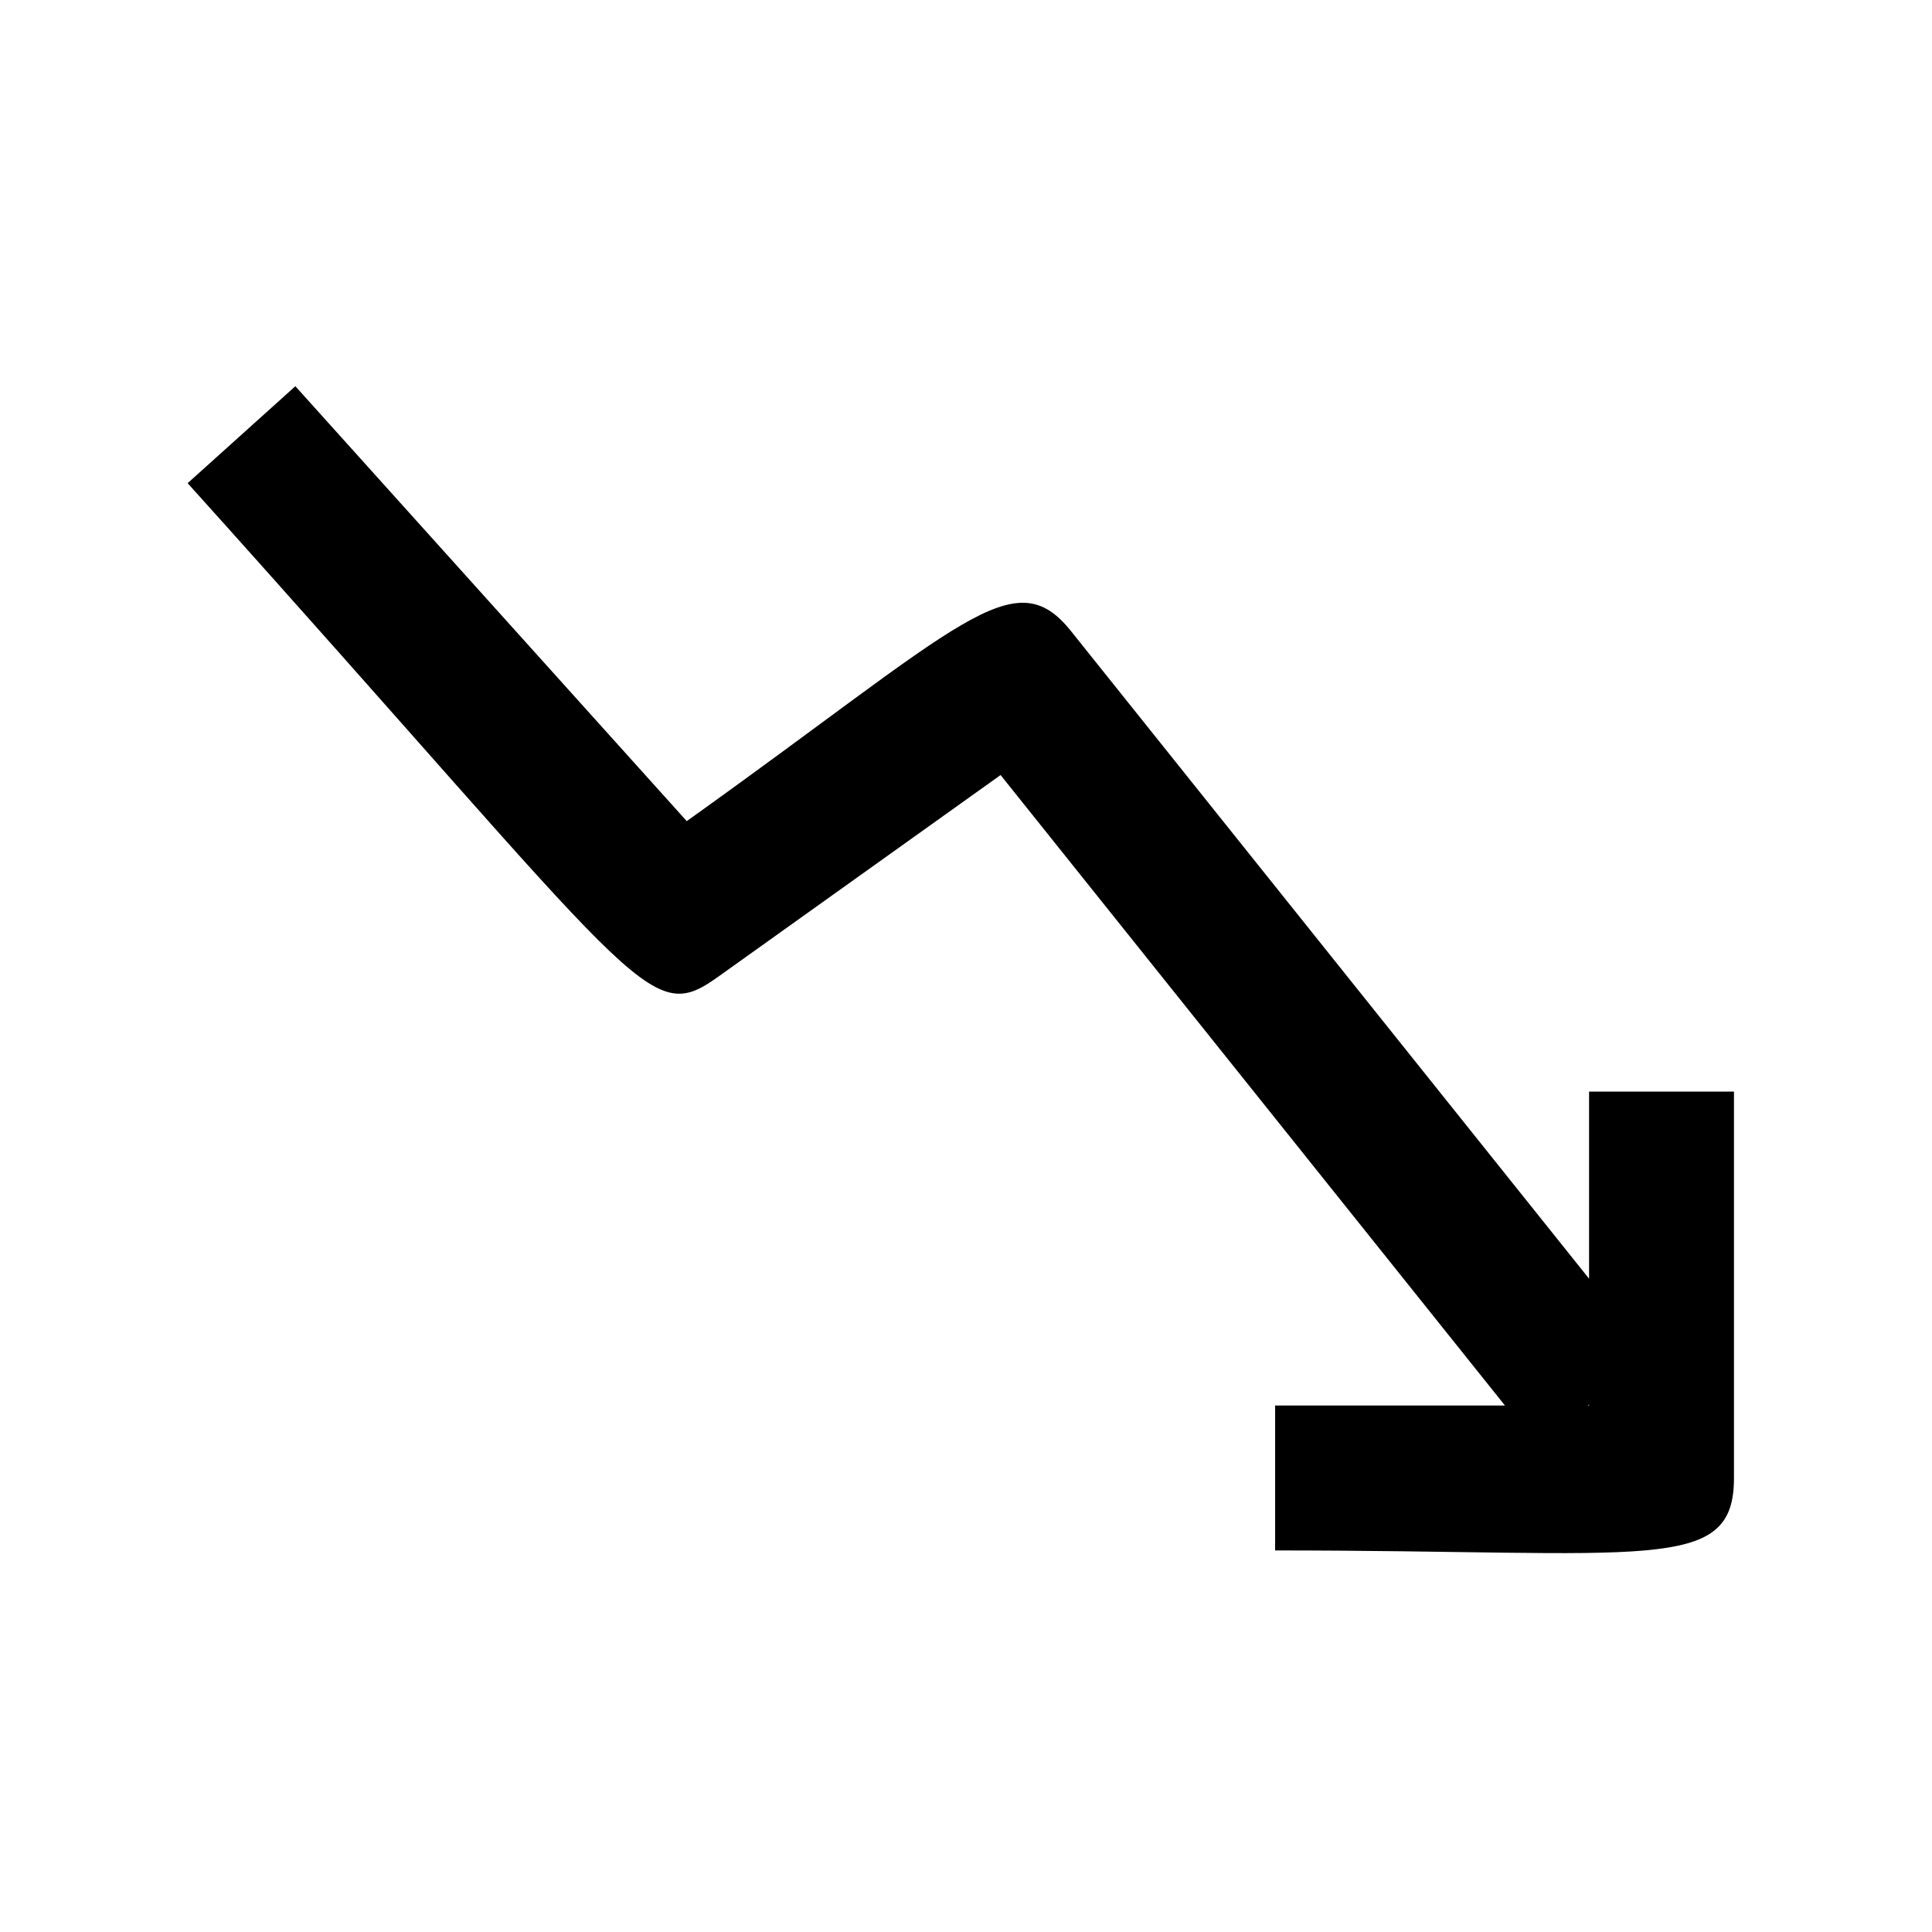
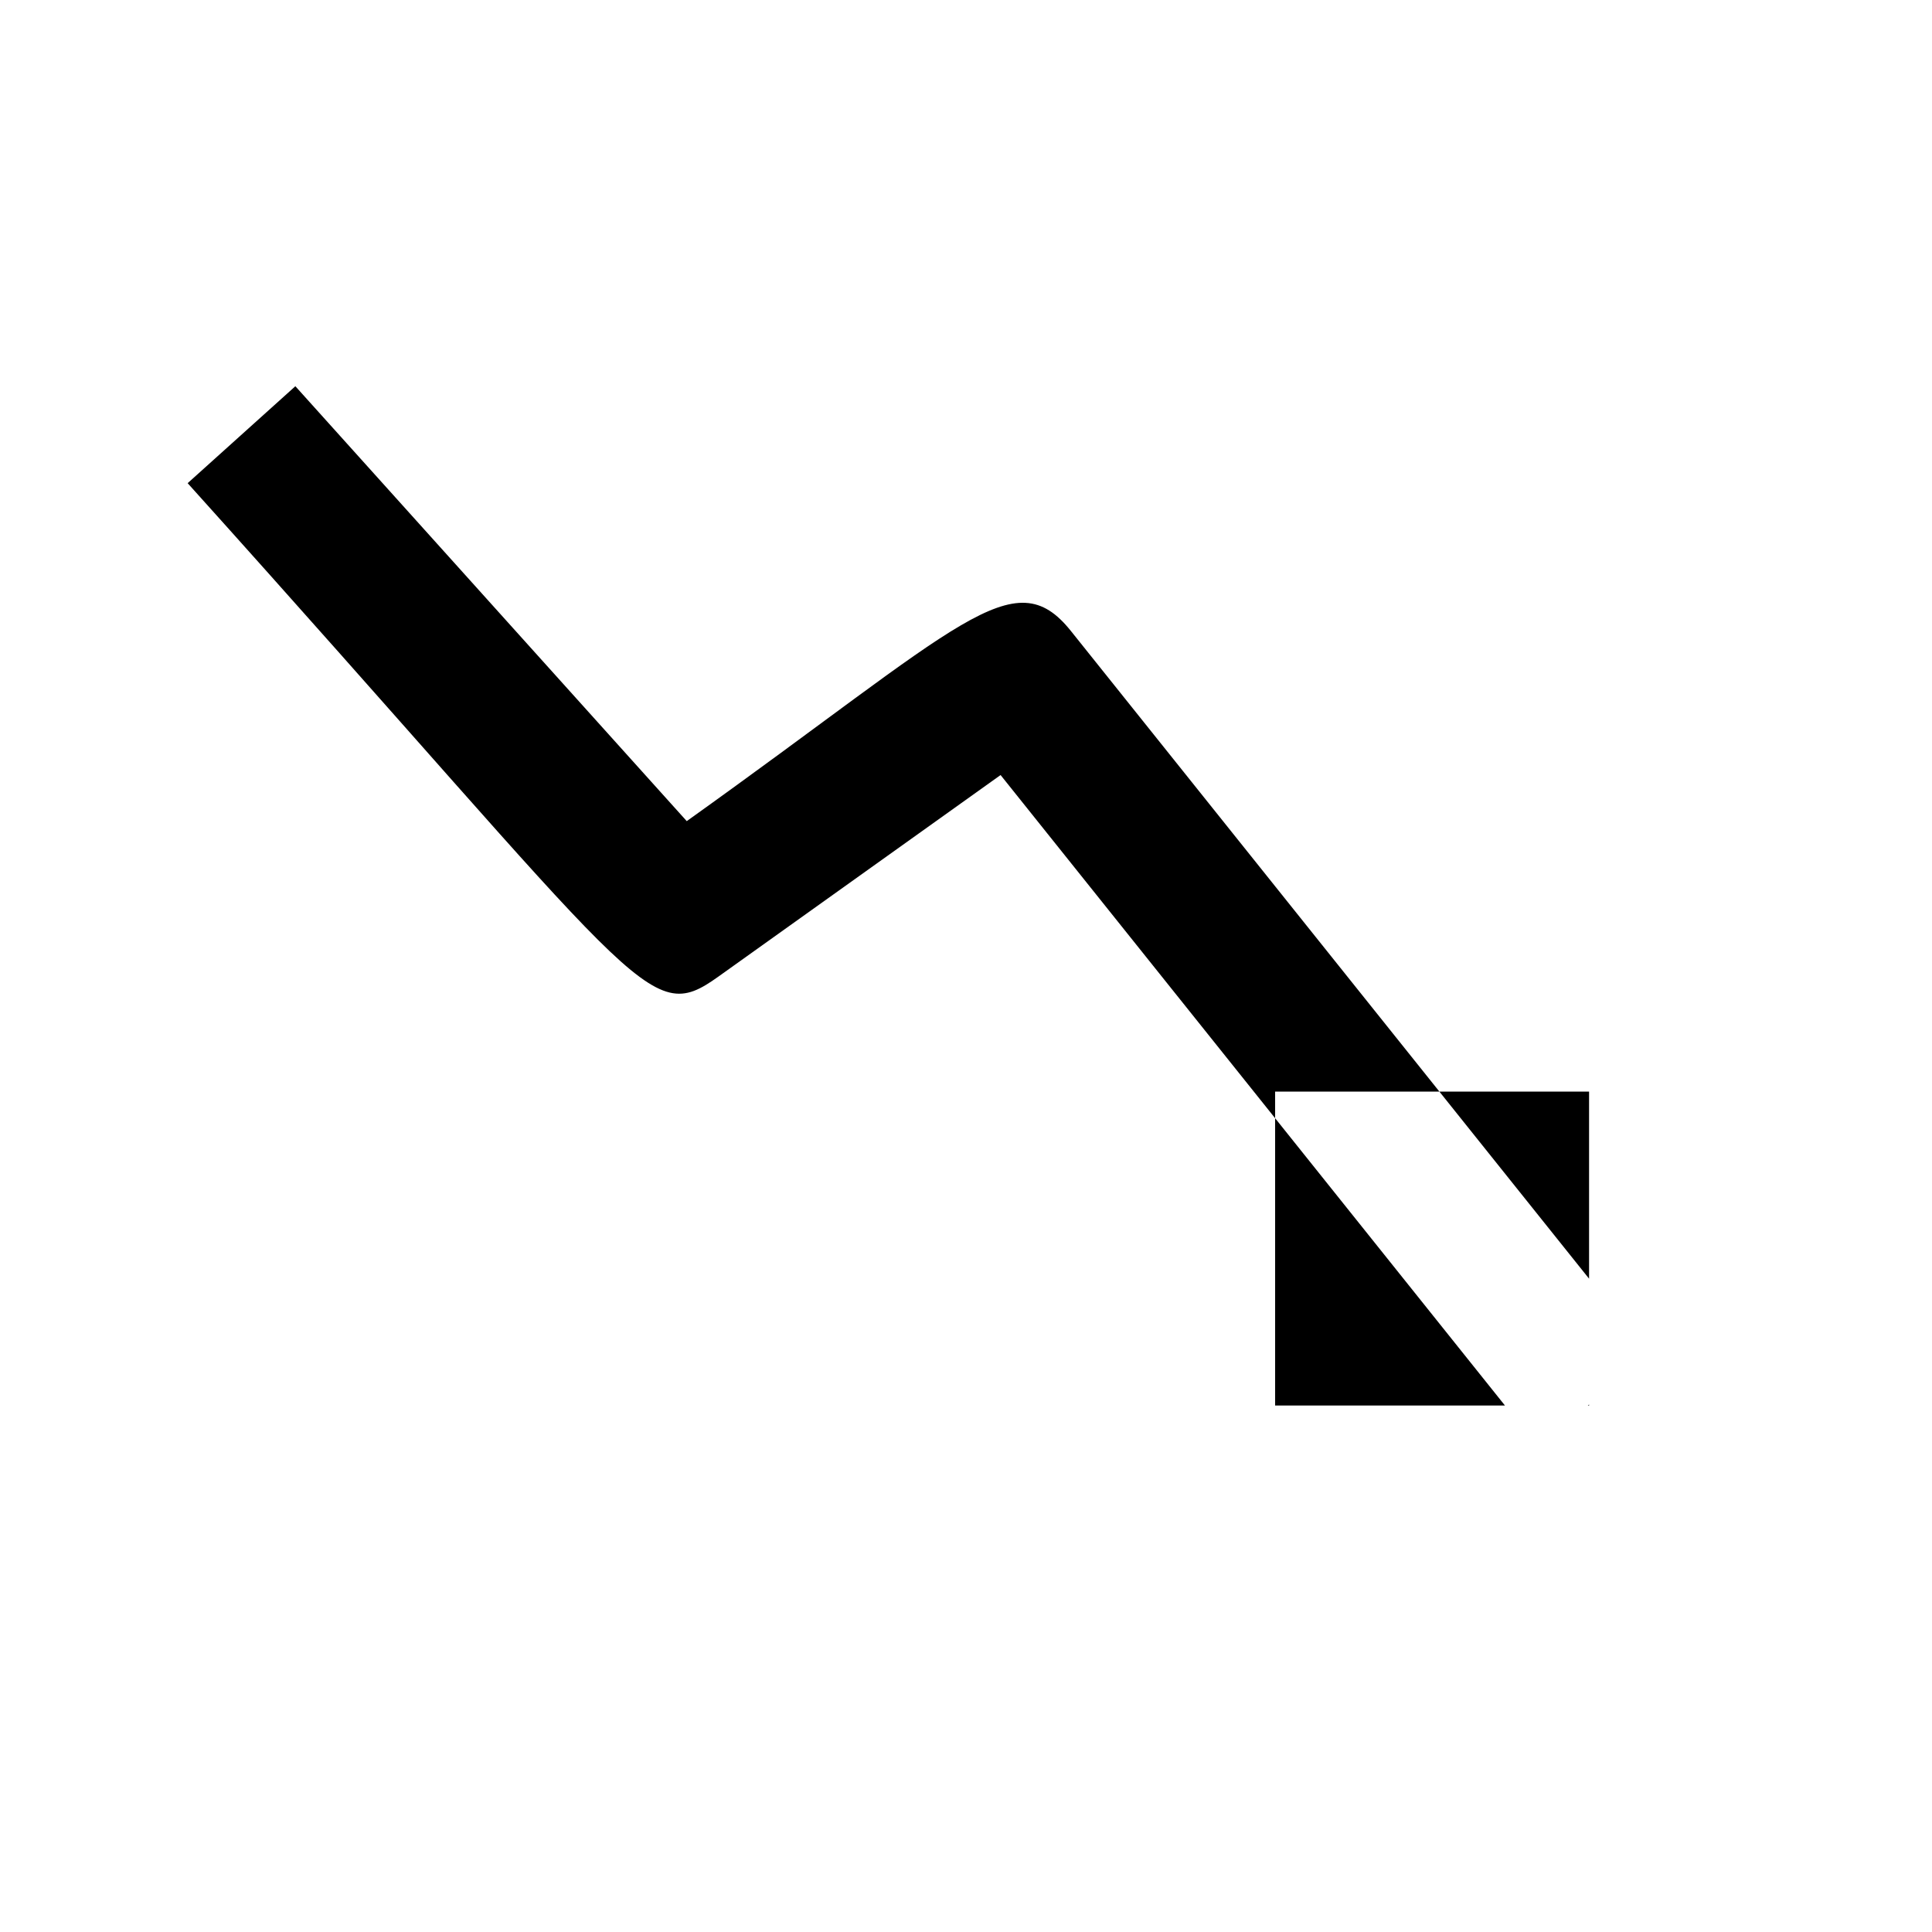
<svg xmlns="http://www.w3.org/2000/svg" fill="none" height="200" style="" viewBox="0 0 200 200" width="200">
-   <path d="M164.5 113V132.369L110.856 65.315C104.939 57.919 99.604 64.638 71.092 85.003L30.575 39.982L19.425 50.018C66.801 102.657 66.971 106.377 74.359 101.103L103.58 80.232L155.795 145.501H132V160.501C170.749 160.501 179.5 162.998 179.5 153.001V113.001L164.5 113ZM164.375 145.5C164.533 145.373 164.5 145.367 164.5 145.5H164.375Z" fill="black" />
+   <path d="M164.5 113V132.369L110.856 65.315C104.939 57.919 99.604 64.638 71.092 85.003L30.575 39.982L19.425 50.018C66.801 102.657 66.971 106.377 74.359 101.103L103.58 80.232L155.795 145.501H132V160.501V113.001L164.5 113ZM164.375 145.5C164.533 145.373 164.5 145.367 164.5 145.5H164.375Z" fill="black" />
</svg>